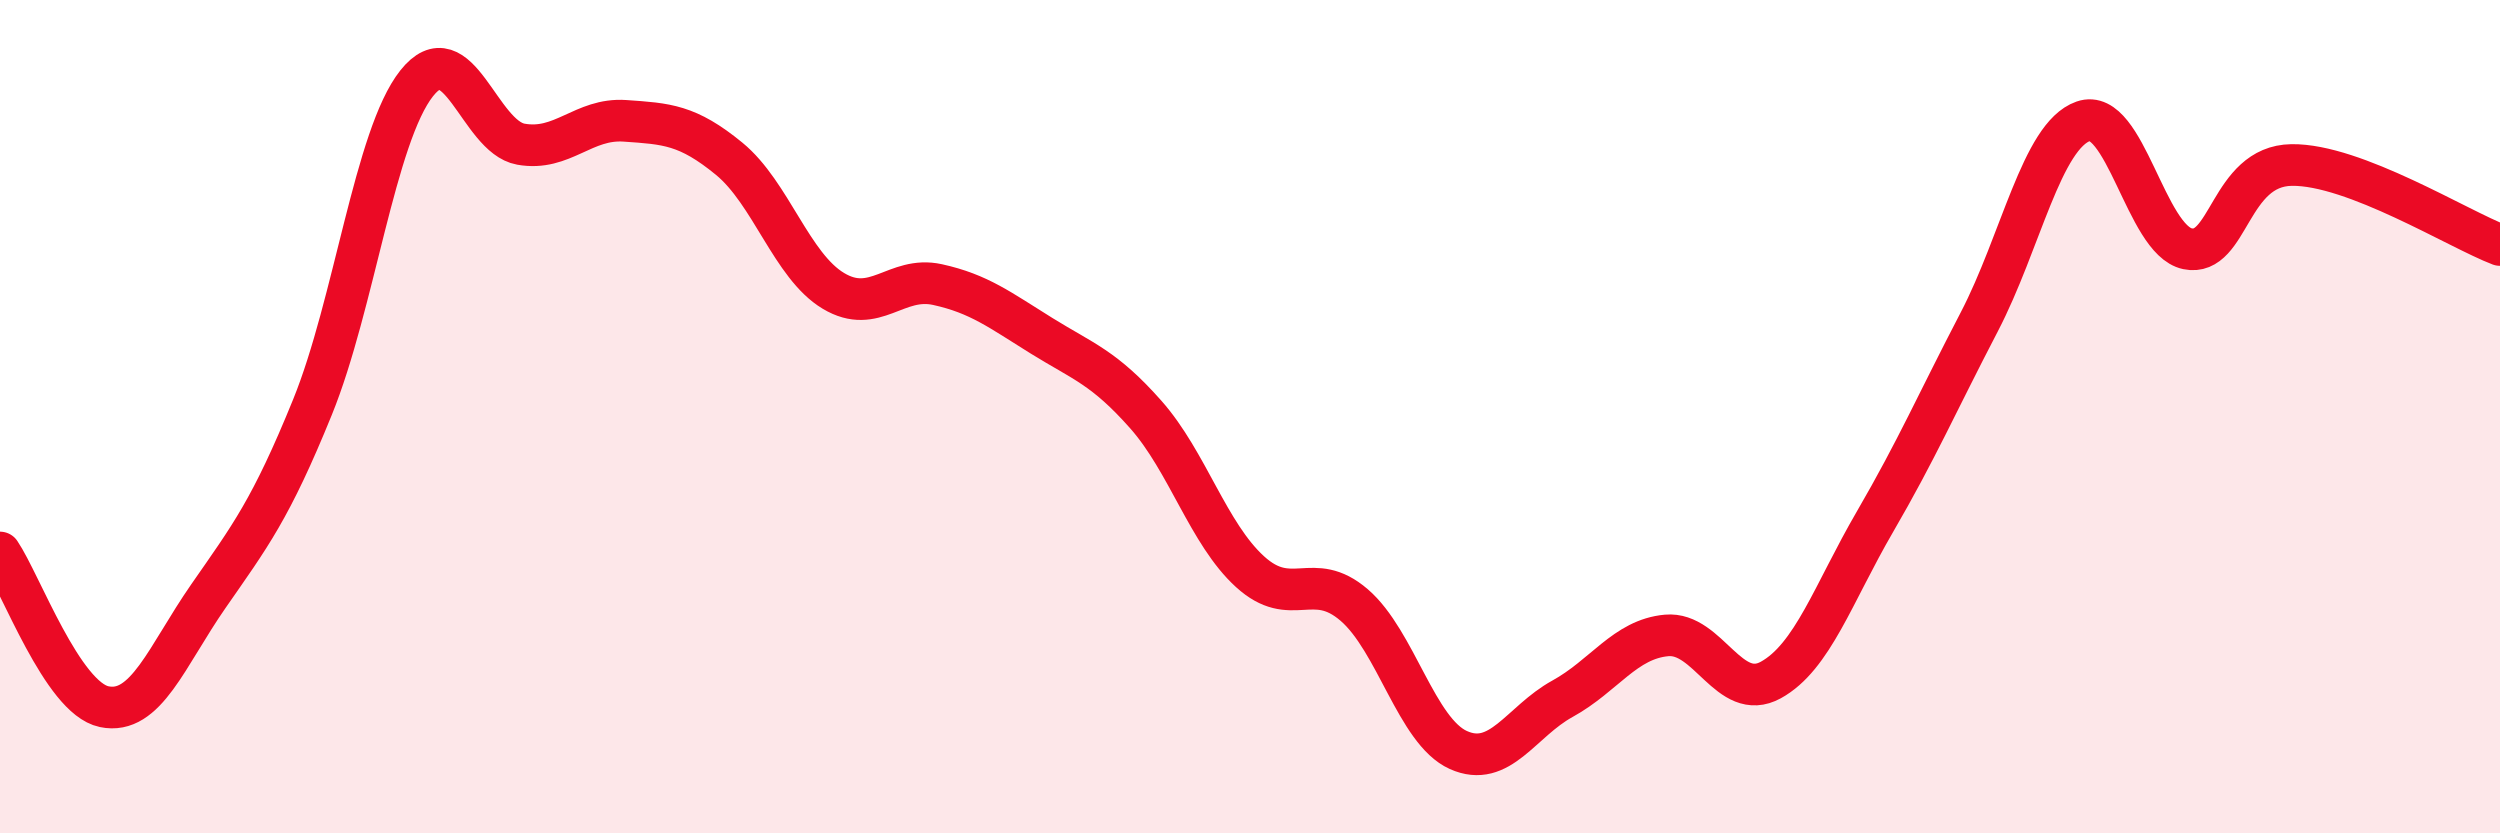
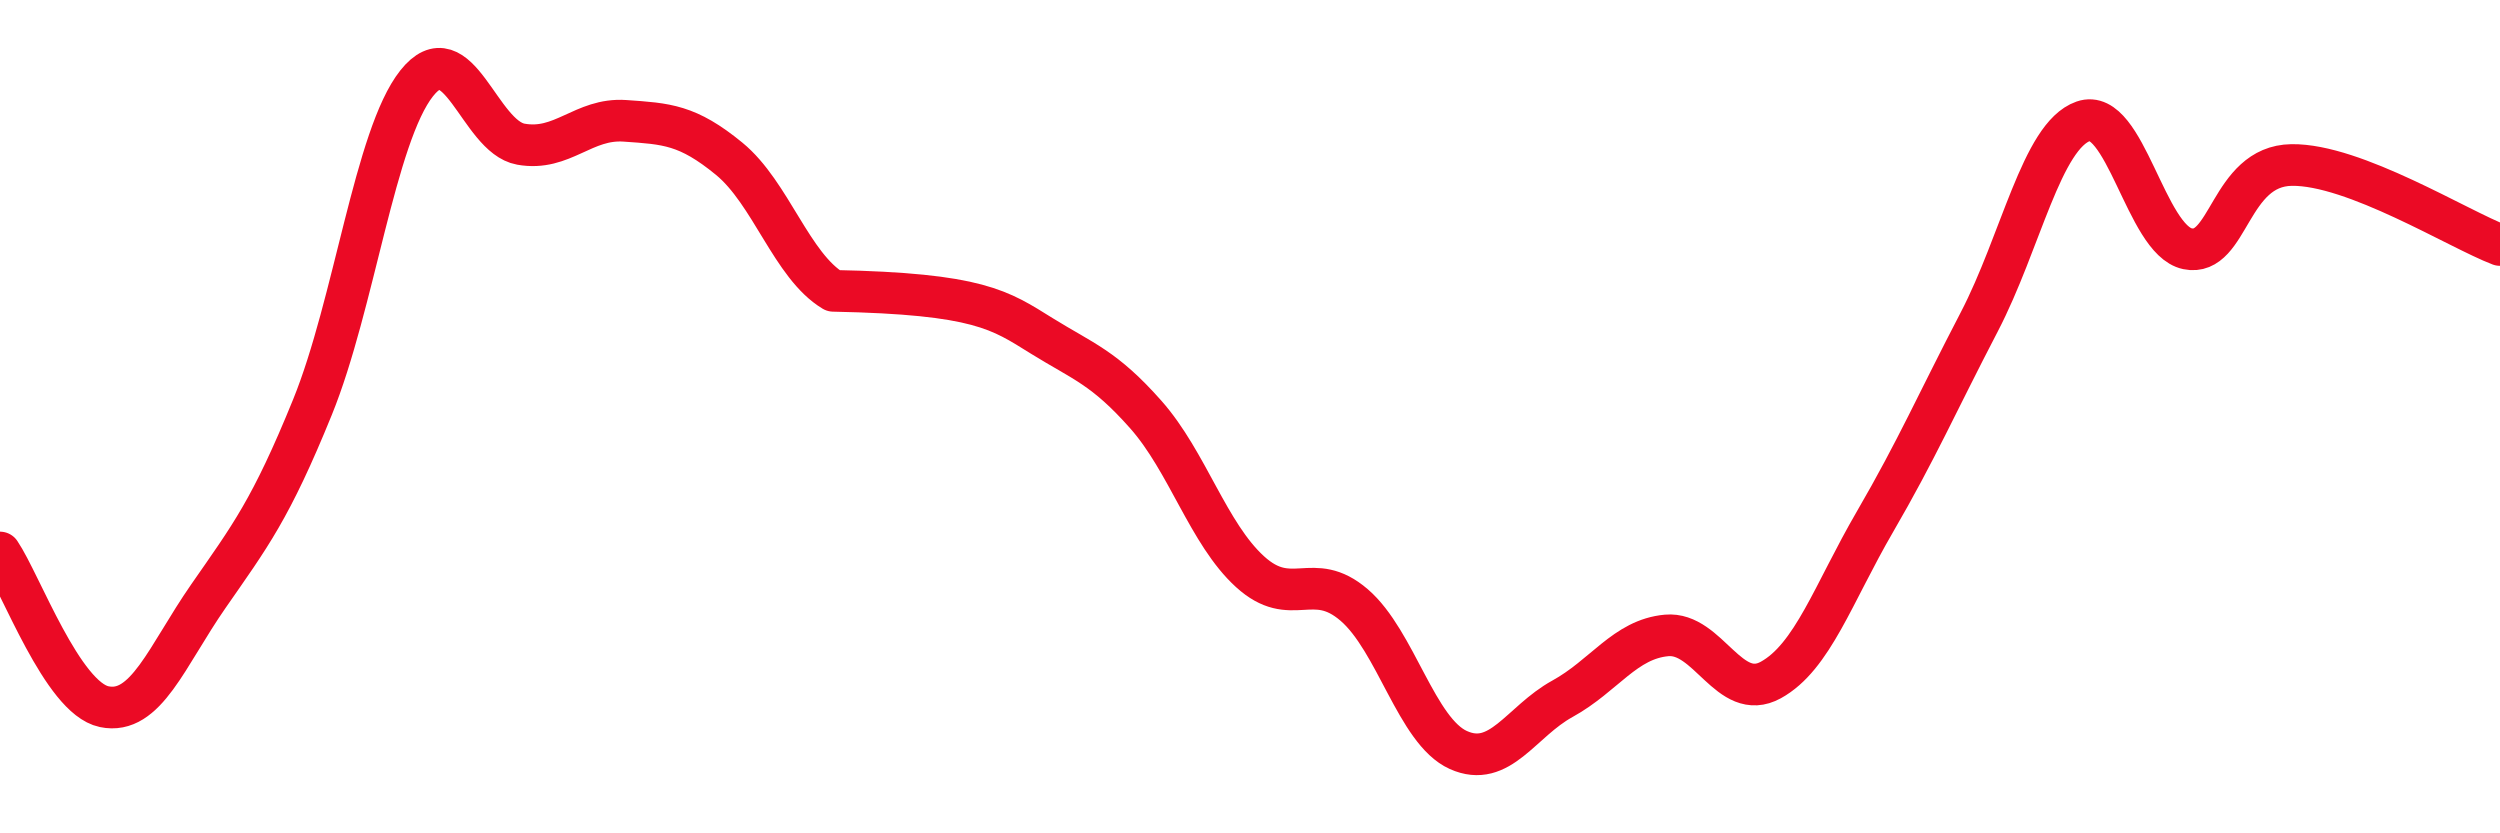
<svg xmlns="http://www.w3.org/2000/svg" width="60" height="20" viewBox="0 0 60 20">
-   <path d="M 0,13.26 C 0.5,14 1.5,16.75 2.5,16.96 C 3.5,17.17 4,15.75 5,14.31 C 6,12.87 6.5,12.23 7.5,9.77 C 8.5,7.31 9,3.26 10,2 C 11,0.74 11.5,3.28 12.5,3.46 C 13.5,3.64 14,2.83 15,2.9 C 16,2.97 16.5,2.99 17.5,3.81 C 18.5,4.63 19,6.38 20,6.98 C 21,7.58 21.5,6.61 22.5,6.83 C 23.5,7.05 24,7.44 25,8.06 C 26,8.68 26.5,8.82 27.5,9.95 C 28.5,11.08 29,12.81 30,13.72 C 31,14.63 31.5,13.66 32.5,14.52 C 33.5,15.38 34,17.55 35,18 C 36,18.45 36.5,17.32 37.5,16.77 C 38.5,16.22 39,15.34 40,15.25 C 41,15.16 41.5,16.87 42.5,16.32 C 43.5,15.77 44,14.24 45,12.52 C 46,10.8 46.5,9.65 47.5,7.73 C 48.5,5.81 49,3.26 50,2.91 C 51,2.56 51.5,5.76 52.5,5.97 C 53.5,6.18 53.5,3.98 55,3.96 C 56.5,3.94 59,5.5 60,5.88L60 20L0 20Z" fill="#EB0A25" opacity="0.1" stroke-linecap="round" stroke-linejoin="round" />
-   <path d="M 0,13.26 C 0.5,14 1.5,16.75 2.5,16.96 C 3.5,17.17 4,15.75 5,14.31 C 6,12.87 6.5,12.23 7.5,9.77 C 8.5,7.31 9,3.26 10,2 C 11,0.74 11.5,3.28 12.5,3.46 C 13.5,3.64 14,2.83 15,2.9 C 16,2.97 16.5,2.99 17.5,3.81 C 18.5,4.63 19,6.38 20,6.98 C 21,7.58 21.5,6.61 22.5,6.83 C 23.5,7.05 24,7.44 25,8.06 C 26,8.68 26.5,8.82 27.5,9.95 C 28.5,11.08 29,12.81 30,13.72 C 31,14.63 31.5,13.66 32.5,14.52 C 33.5,15.38 34,17.55 35,18 C 36,18.45 36.5,17.32 37.5,16.77 C 38.5,16.22 39,15.34 40,15.25 C 41,15.16 41.5,16.87 42.5,16.32 C 43.5,15.77 44,14.24 45,12.52 C 46,10.8 46.5,9.65 47.5,7.73 C 48.5,5.81 49,3.26 50,2.91 C 51,2.56 51.5,5.76 52.5,5.97 C 53.5,6.18 53.5,3.98 55,3.96 C 56.5,3.94 59,5.5 60,5.88" stroke="#EB0A25" stroke-width="1" fill="none" stroke-linecap="round" stroke-linejoin="round" />
+   <path d="M 0,13.26 C 0.5,14 1.5,16.75 2.5,16.96 C 3.5,17.17 4,15.75 5,14.31 C 6,12.87 6.5,12.23 7.5,9.77 C 8.5,7.31 9,3.26 10,2 C 11,0.74 11.5,3.28 12.5,3.46 C 13.5,3.64 14,2.83 15,2.9 C 16,2.97 16.5,2.99 17.5,3.81 C 18.5,4.63 19,6.38 20,6.98 C 23.5,7.05 24,7.44 25,8.06 C 26,8.68 26.5,8.82 27.5,9.95 C 28.5,11.08 29,12.81 30,13.72 C 31,14.63 31.5,13.66 32.5,14.52 C 33.5,15.38 34,17.55 35,18 C 36,18.45 36.5,17.32 37.5,16.77 C 38.5,16.22 39,15.34 40,15.25 C 41,15.16 41.5,16.87 42.5,16.32 C 43.5,15.77 44,14.24 45,12.52 C 46,10.8 46.5,9.65 47.5,7.73 C 48.5,5.81 49,3.26 50,2.91 C 51,2.56 51.5,5.76 52.5,5.97 C 53.5,6.18 53.5,3.98 55,3.96 C 56.5,3.94 59,5.5 60,5.88" stroke="#EB0A25" stroke-width="1" fill="none" stroke-linecap="round" stroke-linejoin="round" />
</svg>